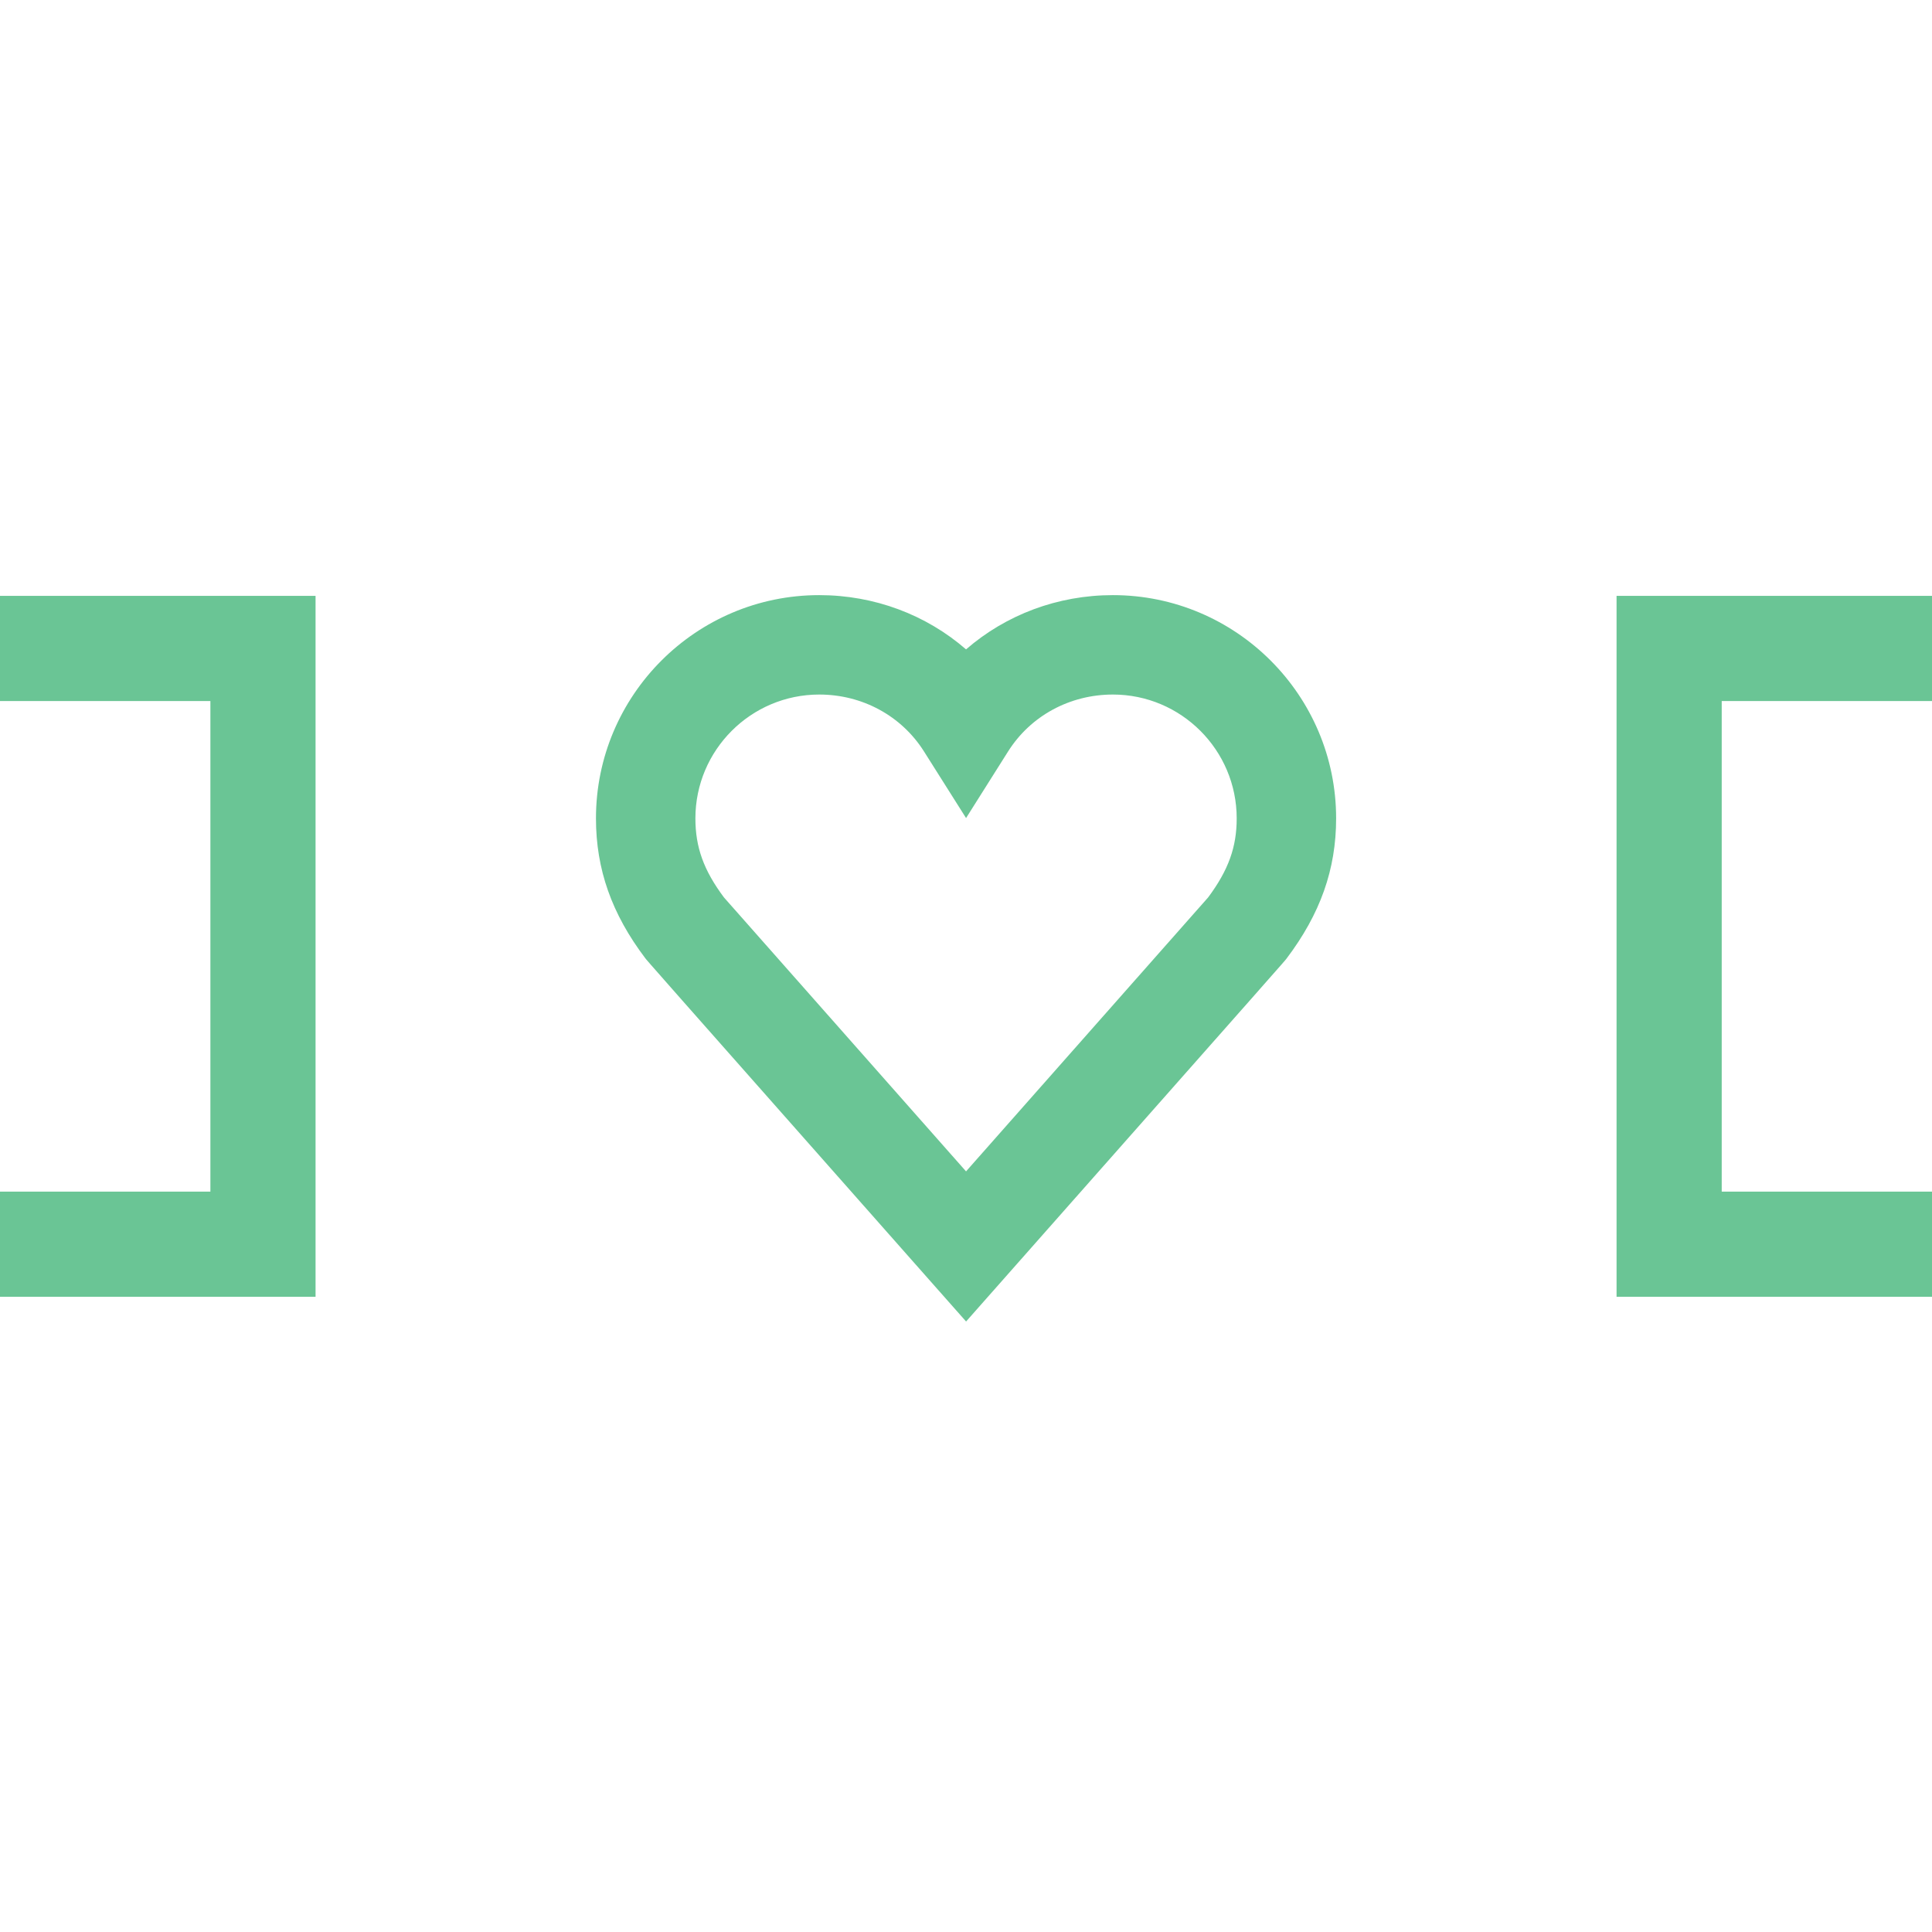
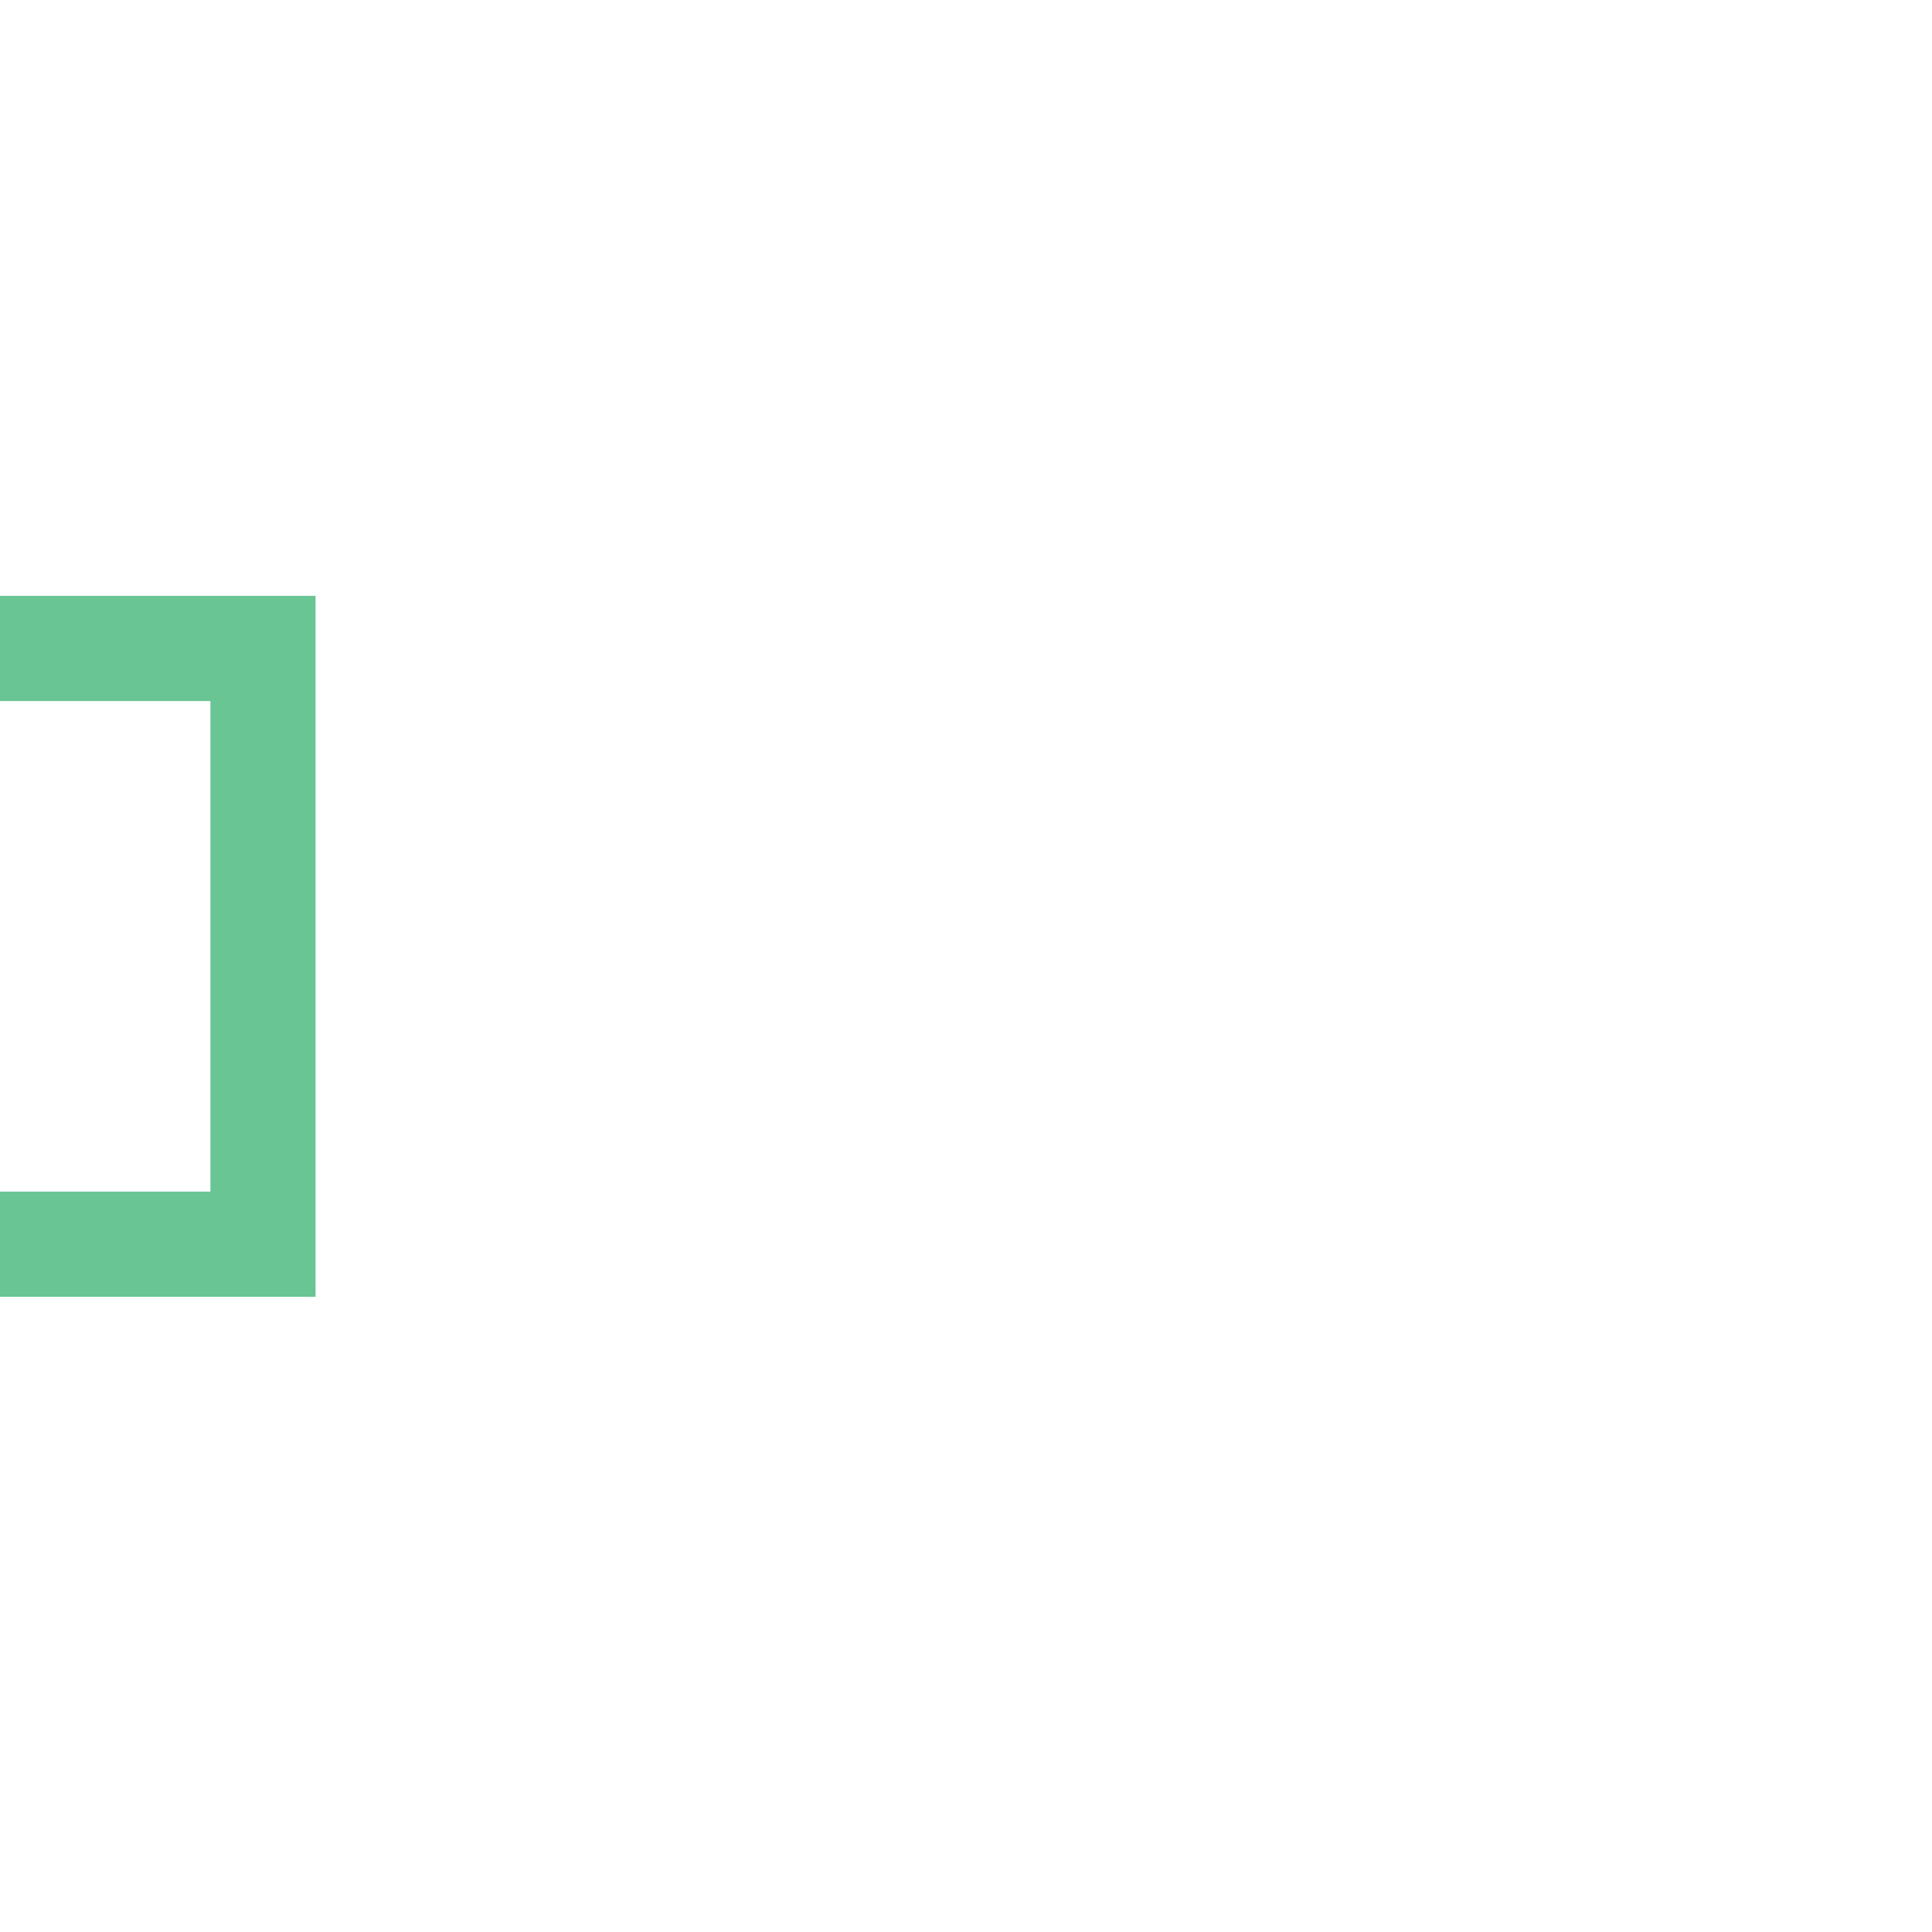
<svg xmlns="http://www.w3.org/2000/svg" version="1.1" width="1000" height="1000">
  <style>
    #light-icon {
      display: inline;
    }
    #dark-icon {
      display: none;
    }

    @media (prefers-color-scheme: dark) {
      #light-icon {
        display: none;
      }
      #dark-icon {
        display: inline;
      }
    }
  </style>
  <g id="light-icon">
    <svg version="1.1" width="1000" height="1000">
      <g>
        <g transform="matrix(8.929,0,0,8.929,0,308.036)">
          <svg version="1.1" width="112" height="43">
            <svg width="112" height="43" viewBox="0 0 112 43" fill="none">
-               <path d="M99.805 34.578H112V40.674H93.709V0.043H112V6.14H99.805V34.578Z" fill="#6AC595" />
              <path d="M12.196 6.14H0V0.043H18.292V40.674H0V34.578H12.196V6.14Z" fill="#6AC595" />
-               <path d="M41.965 17.522C42.776 18.443 50.986 27.733 56 33.405C61.013 27.734 69.221 18.448 70.034 17.523C71.214 15.934 71.689 14.606 71.689 12.941C71.689 8.983 68.47 5.763 64.513 5.763C62.012 5.763 59.741 6.997 58.437 9.062L56.001 12.923L53.563 9.063C52.259 6.997 49.988 5.763 47.489 5.763C43.53 5.763 40.311 8.983 40.311 12.941C40.311 14.614 40.791 15.949 41.965 17.522ZM56.002 42.107L53.843 39.666C37.542 21.233 37.485 21.157 37.407 21.05C35.462 18.48 34.547 15.895 34.547 12.941C34.547 5.805 40.352 7.62939e-06 47.489 7.62939e-06C50.687 7.62939e-06 53.685 1.137 56 3.145C58.314 1.137 61.312 7.62939e-06 64.513 7.62939e-06C71.648 7.62939e-06 77.453 5.805 77.453 12.941C77.453 15.895 76.537 18.48 74.572 21.078C74.487 21.195 74.483 21.199 58.16 39.665L56.002 42.107Z" fill="#6AC595" />
            </svg>
          </svg>
        </g>
      </g>
    </svg>
  </g>
  <g id="dark-icon">
    <svg version="1.1" width="1000" height="1000">
      <g>
        <g transform="matrix(8.929,0,0,8.929,0,308.036)">
          <svg version="1.1" width="112" height="43">
            <svg width="112" height="43" viewBox="0 0 112 43" fill="none">
-               <path d="M99.805 34.578H112V40.674H93.709V0.043H112V6.14H99.805V34.578Z" fill="#FFF" />
              <path d="M12.196 6.14H0V0.043H18.292V40.674H0V34.578H12.196V6.14Z" fill="#FFF" />
              <path d="M41.965 17.522C42.776 18.443 50.986 27.733 56 33.405C61.013 27.734 69.221 18.448 70.034 17.523C71.214 15.934 71.689 14.606 71.689 12.941C71.689 8.983 68.47 5.763 64.513 5.763C62.012 5.763 59.741 6.997 58.437 9.062L56.001 12.923L53.563 9.063C52.259 6.997 49.988 5.763 47.489 5.763C43.53 5.763 40.311 8.983 40.311 12.941C40.311 14.614 40.791 15.949 41.965 17.522ZM56.002 42.107L53.843 39.666C37.542 21.233 37.485 21.157 37.407 21.05C35.462 18.48 34.547 15.895 34.547 12.941C34.547 5.805 40.352 7.62939e-06 47.489 7.62939e-06C50.687 7.62939e-06 53.685 1.137 56 3.145C58.314 1.137 61.312 7.62939e-06 64.513 7.62939e-06C71.648 7.62939e-06 77.453 5.805 77.453 12.941C77.453 15.895 76.537 18.48 74.572 21.078C74.487 21.195 74.483 21.199 58.16 39.665L56.002 42.107Z" fill="#FFF" />
            </svg>
          </svg>
        </g>
      </g>
    </svg>
  </g>
</svg>